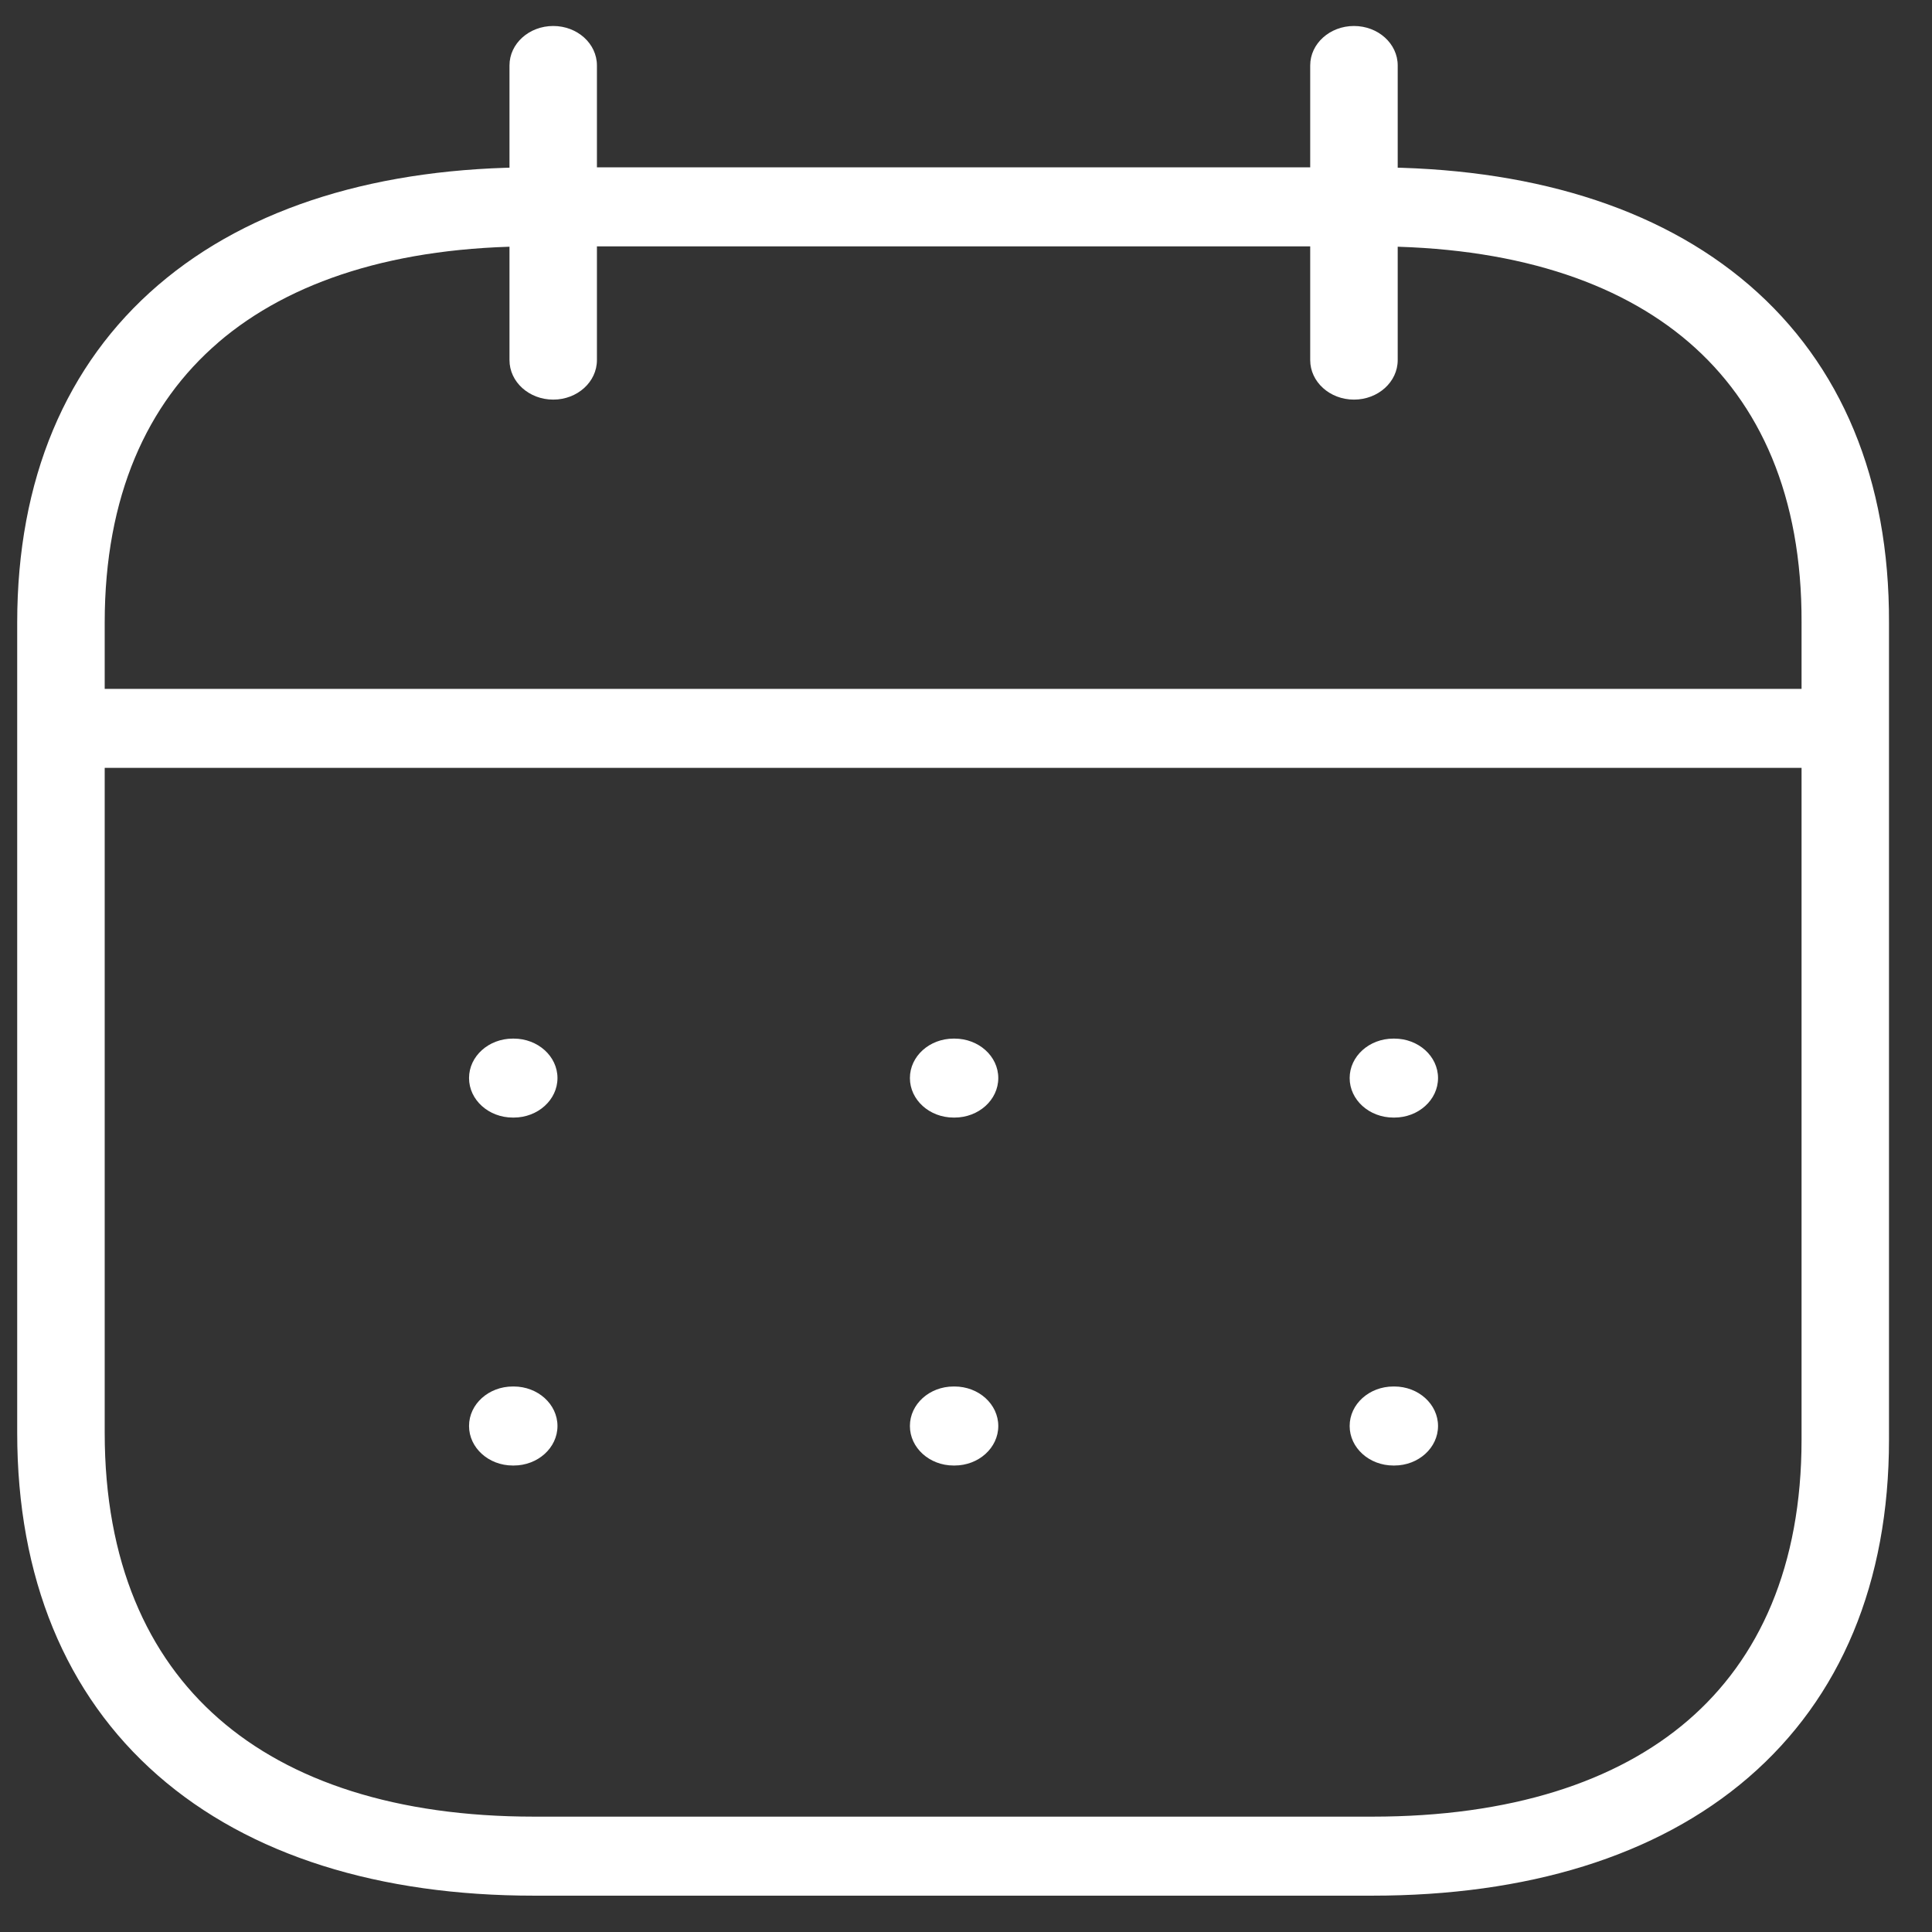
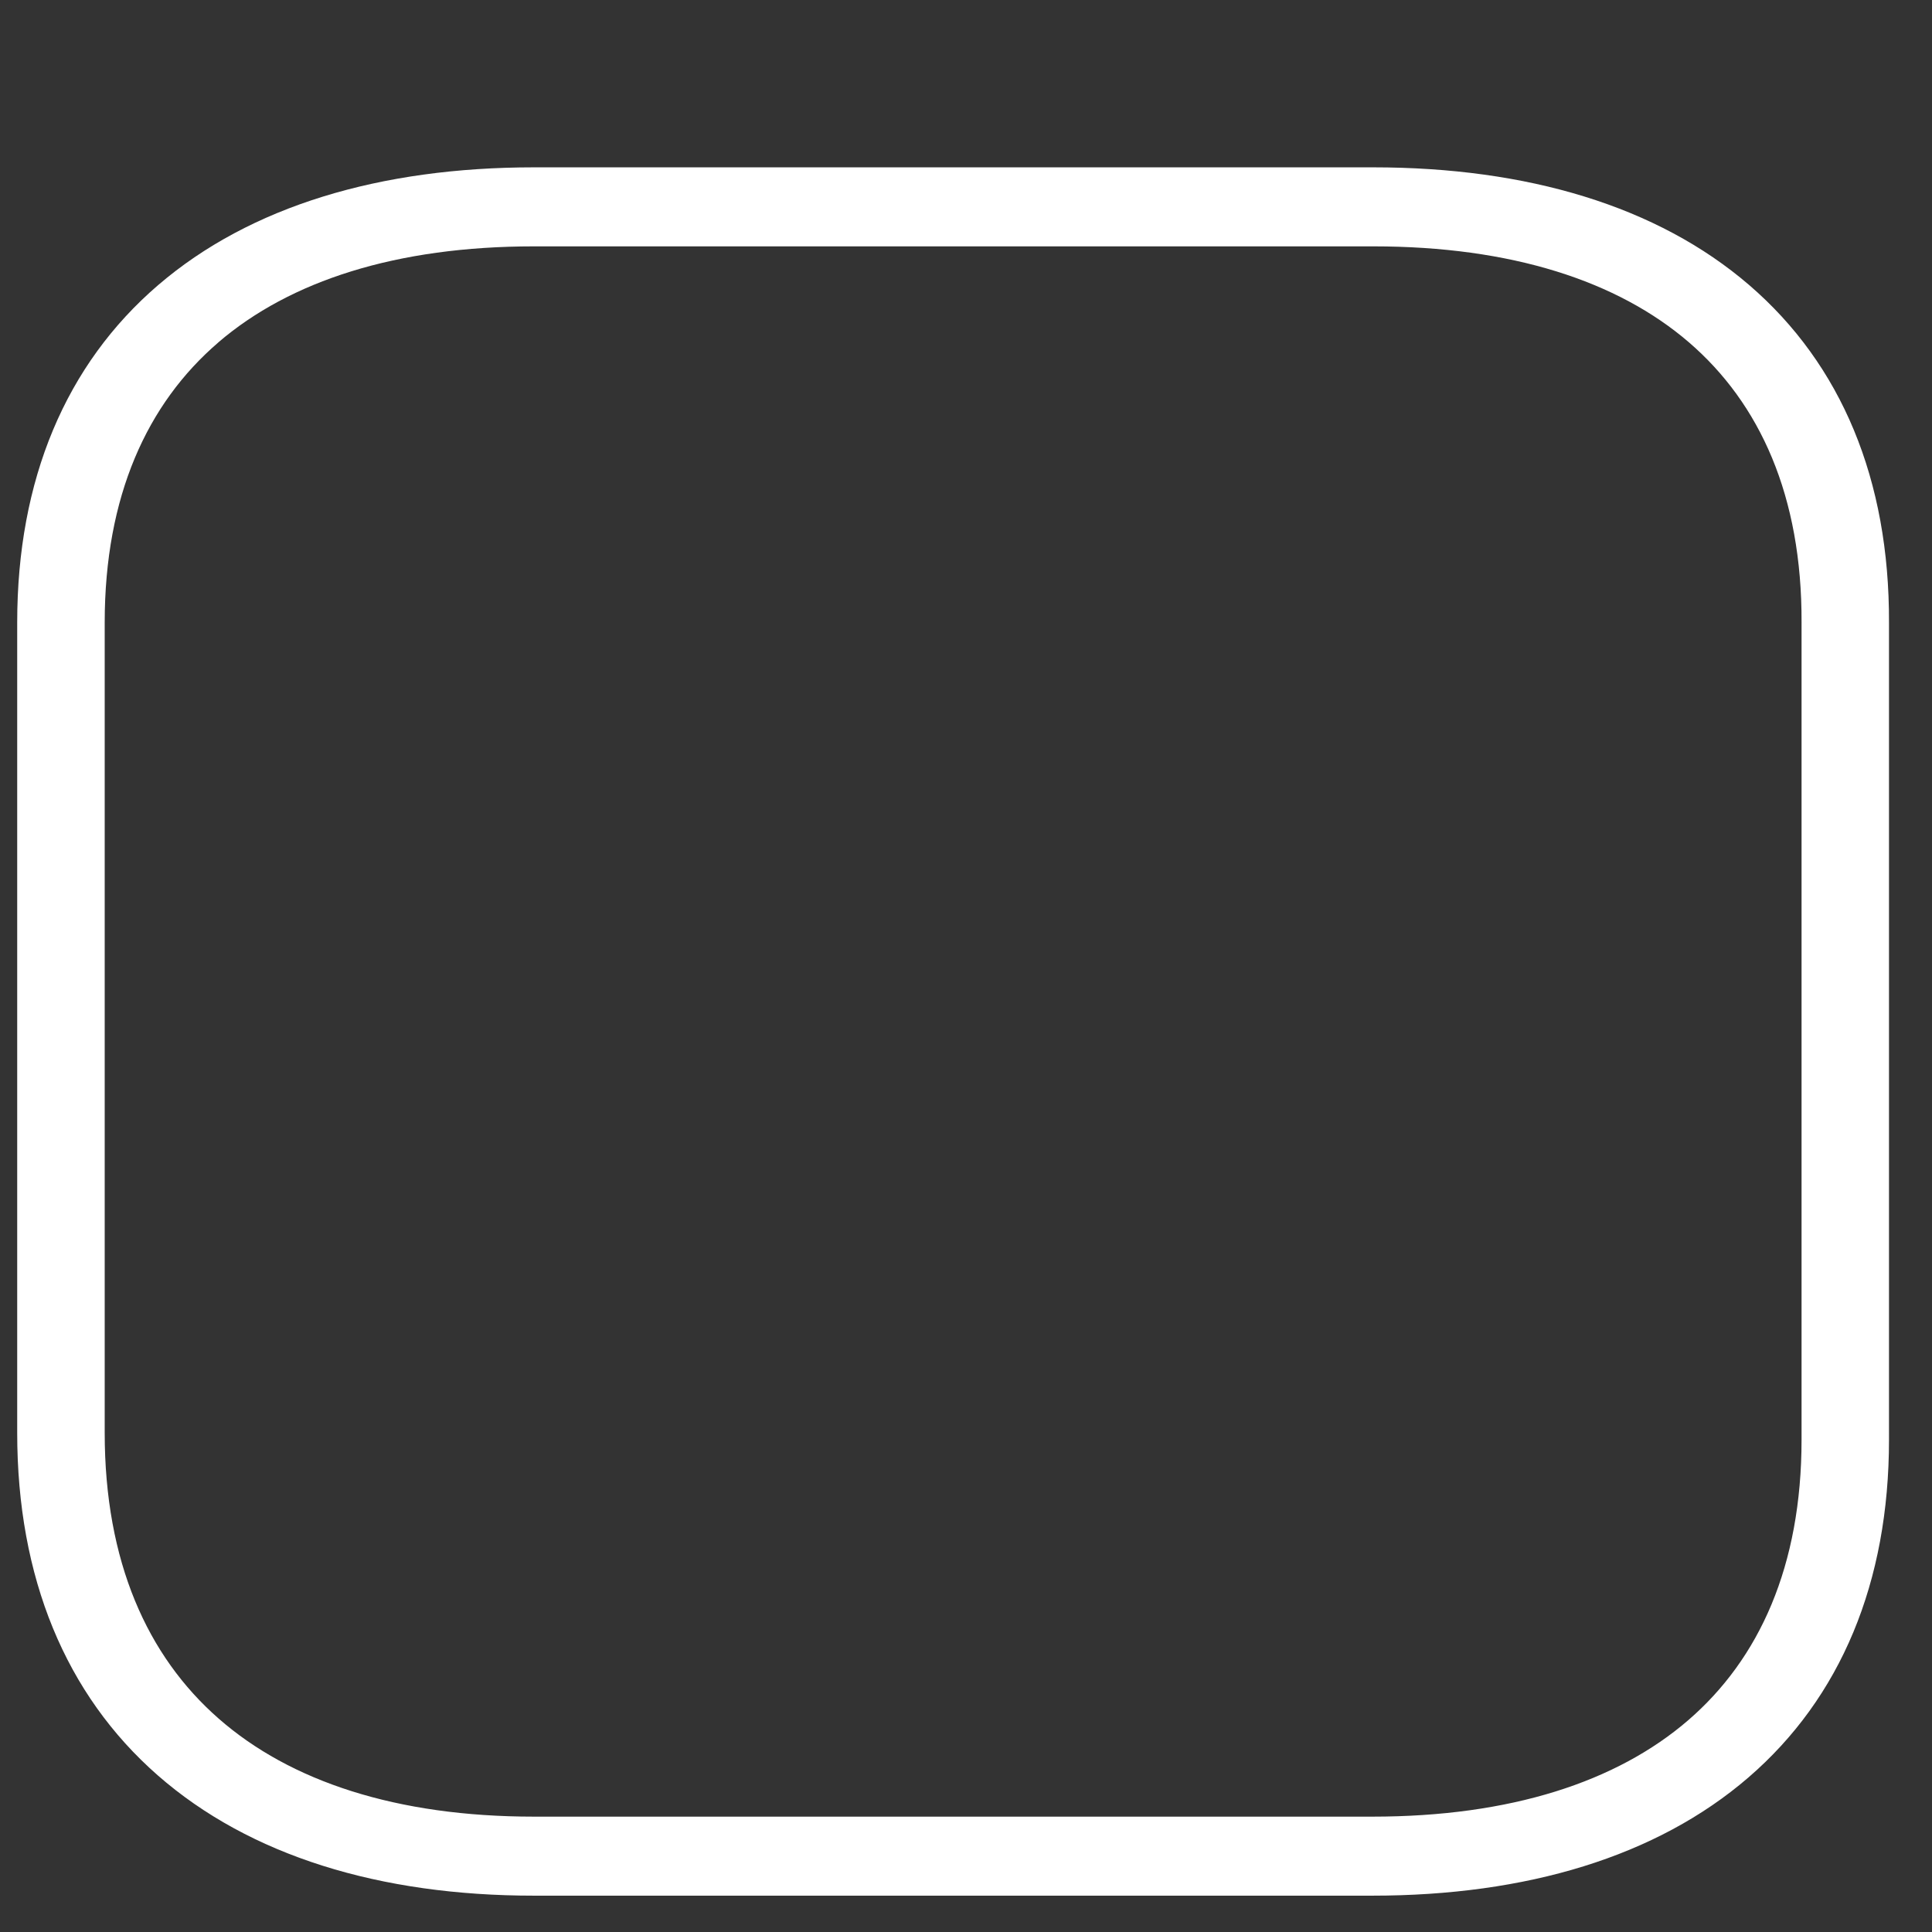
<svg xmlns="http://www.w3.org/2000/svg" width="31" height="31">
  <rect width="100%" height="100%" fill="#333333" stroke="none" />
  <g fill="#fff" fill-rule="evenodd">
-     <path d="M.425 11.687c0-.35.314-.634.702-.634h28.35c.387 0 .701.284.701.634 0 .35-.314.634-.702.634H1.126c-.387 0-.701-.284-.701-.634Zm21.231 5.611c0-.35.314-.633.702-.633h.015c.387 0 .701.283.701.633 0 .35-.314.634-.701.634h-.015c-.388 0-.702-.284-.702-.634Zm-7.056 0c0-.35.314-.633.701-.633h.015c.388 0 .702.283.702.633 0 .35-.314.634-.702.634h-.015c-.387 0-.701-.284-.701-.634Zm-7.074 0c0-.35.315-.633.702-.633h.015c.387 0 .702.283.702.633 0 .35-.315.634-.702.634h-.015c-.387 0-.702-.284-.702-.634Zm14.13 5.582c0-.35.314-.633.702-.633h.015c.387 0 .701.284.701.634 0 .35-.314.634-.701.634h-.015c-.388 0-.702-.284-.702-.634v-.001Zm-7.056 0c0-.35.314-.633.701-.633h.015c.388 0 .702.284.702.634 0 .35-.314.634-.702.634h-.015c-.387 0-.701-.284-.701-.634v-.001Zm-7.074 0c0-.35.315-.633.702-.633h.015c.387 0 .702.284.702.634 0 .35-.315.634-.702.634h-.015c-.387 0-.702-.284-.702-.634v-.001ZM21.725.417c.388 0 .702.283.702.633v4.728c0 .35-.314.634-.702.634-.387 0-.702-.284-.702-.634V1.05c0-.35.315-.633.702-.633Zm-12.848 0c.387 0 .701.283.701.633v4.728c0 .35-.314.634-.701.634-.388 0-.702-.284-.702-.634V1.05c0-.35.314-.633.702-.633Z" />
    <path d="M2.537 4.575c1.478-1.269 3.568-1.89 6.03-1.89h13.467c2.469 0 4.559.62 6.034 1.89 1.48 1.275 2.25 3.125 2.242 5.415V23.1c0 2.29-.774 4.142-2.255 5.42-1.476 1.273-3.566 1.897-6.036 1.897H8.567c-2.467 0-4.558-.637-6.035-1.93-1.48-1.296-2.256-3.174-2.256-5.496V9.99c0-2.292.778-4.141 2.261-5.415Zm.967.919C2.361 6.475 1.68 7.96 1.68 9.99v13c0 2.066.683 3.584 1.83 4.587 1.148 1.006 2.852 1.572 5.056 1.572H22.02c2.216 0 3.92-.557 5.067-1.546 1.142-.985 1.82-2.474 1.82-4.504V9.988c.007-2.03-.668-3.514-1.807-4.495-1.144-.985-2.848-1.54-5.065-1.54H8.567c-2.21 0-3.914.555-5.063 1.54v.001Z" />
  </g>
</svg>